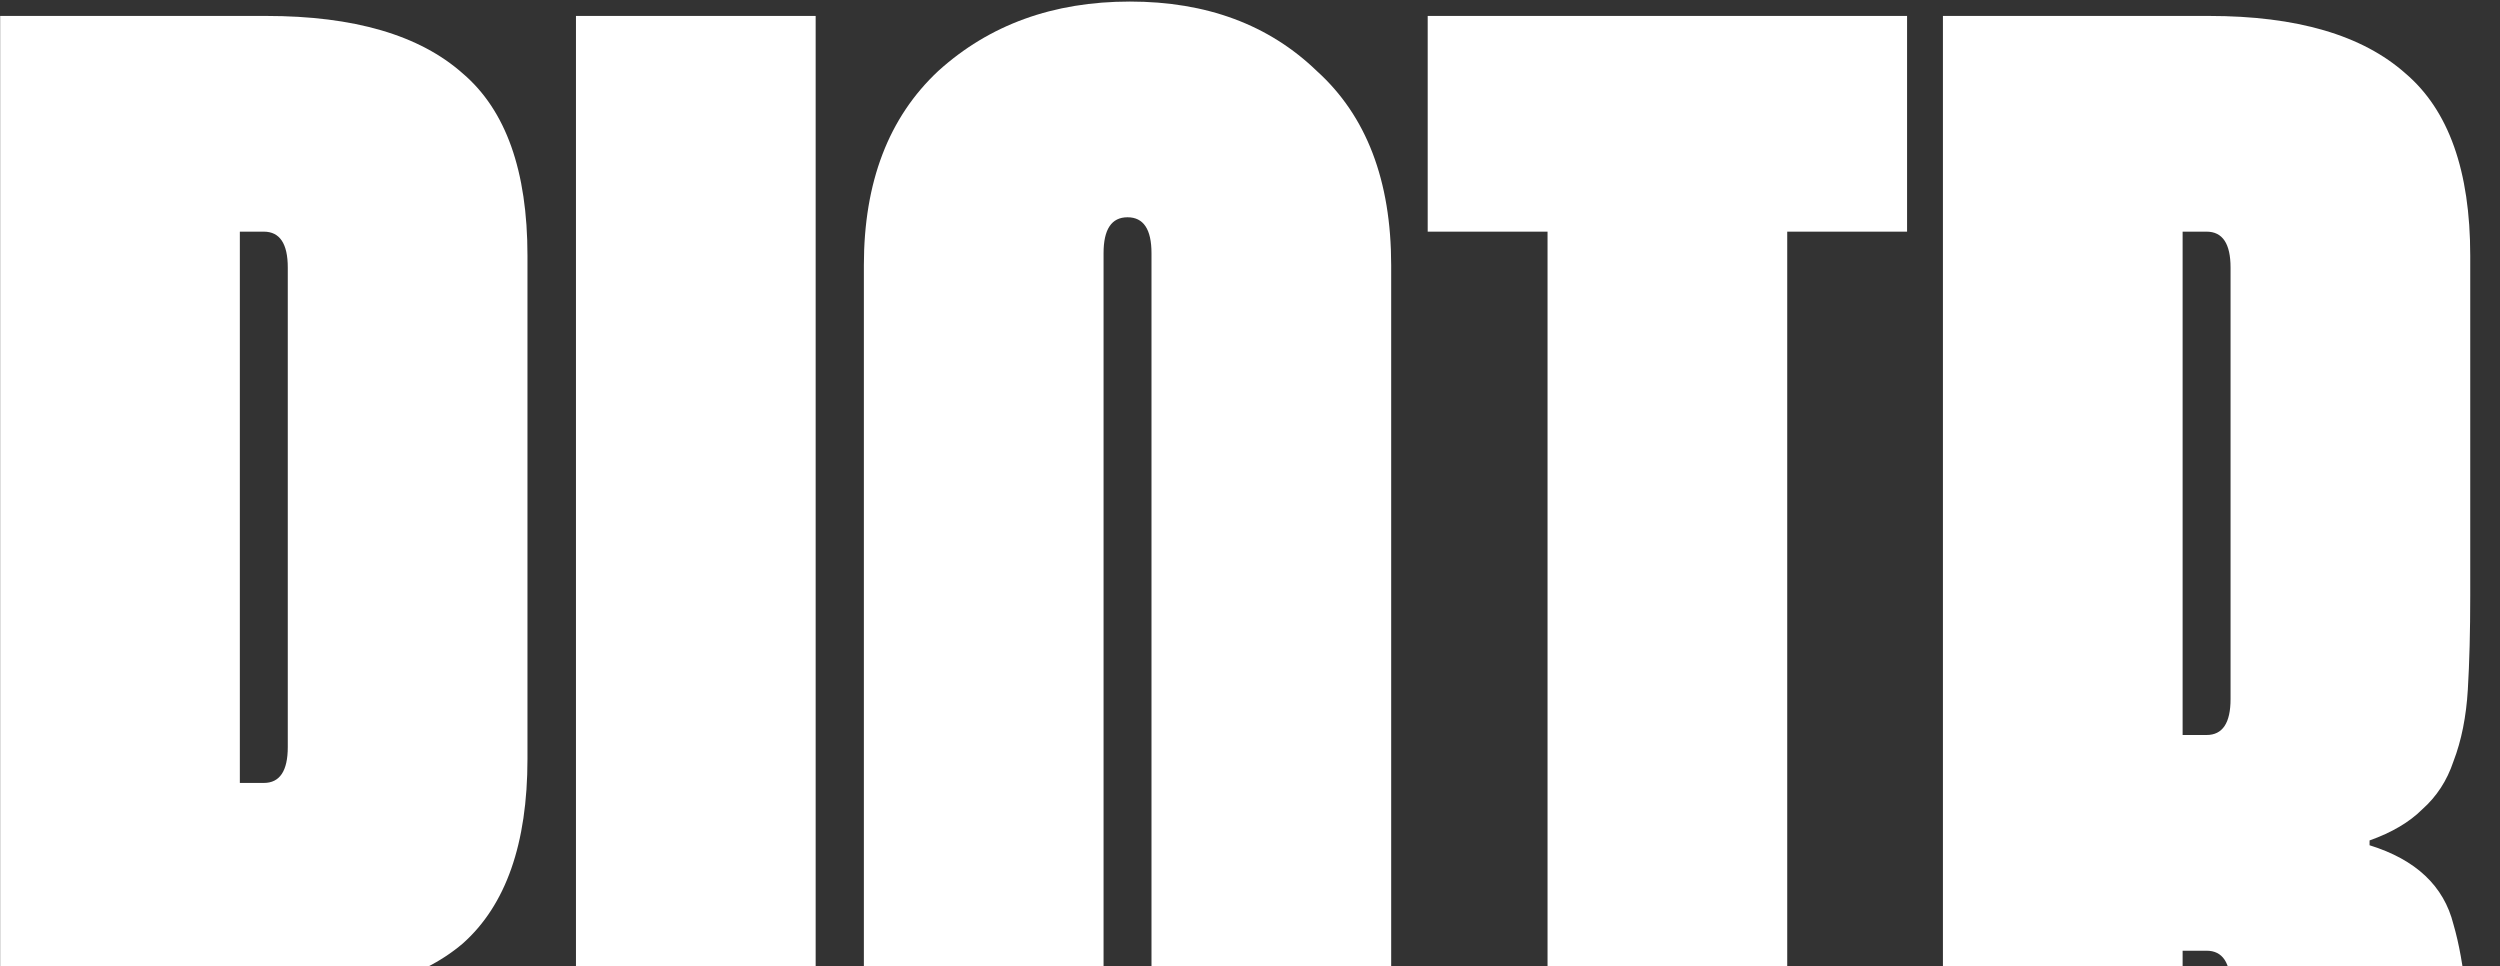
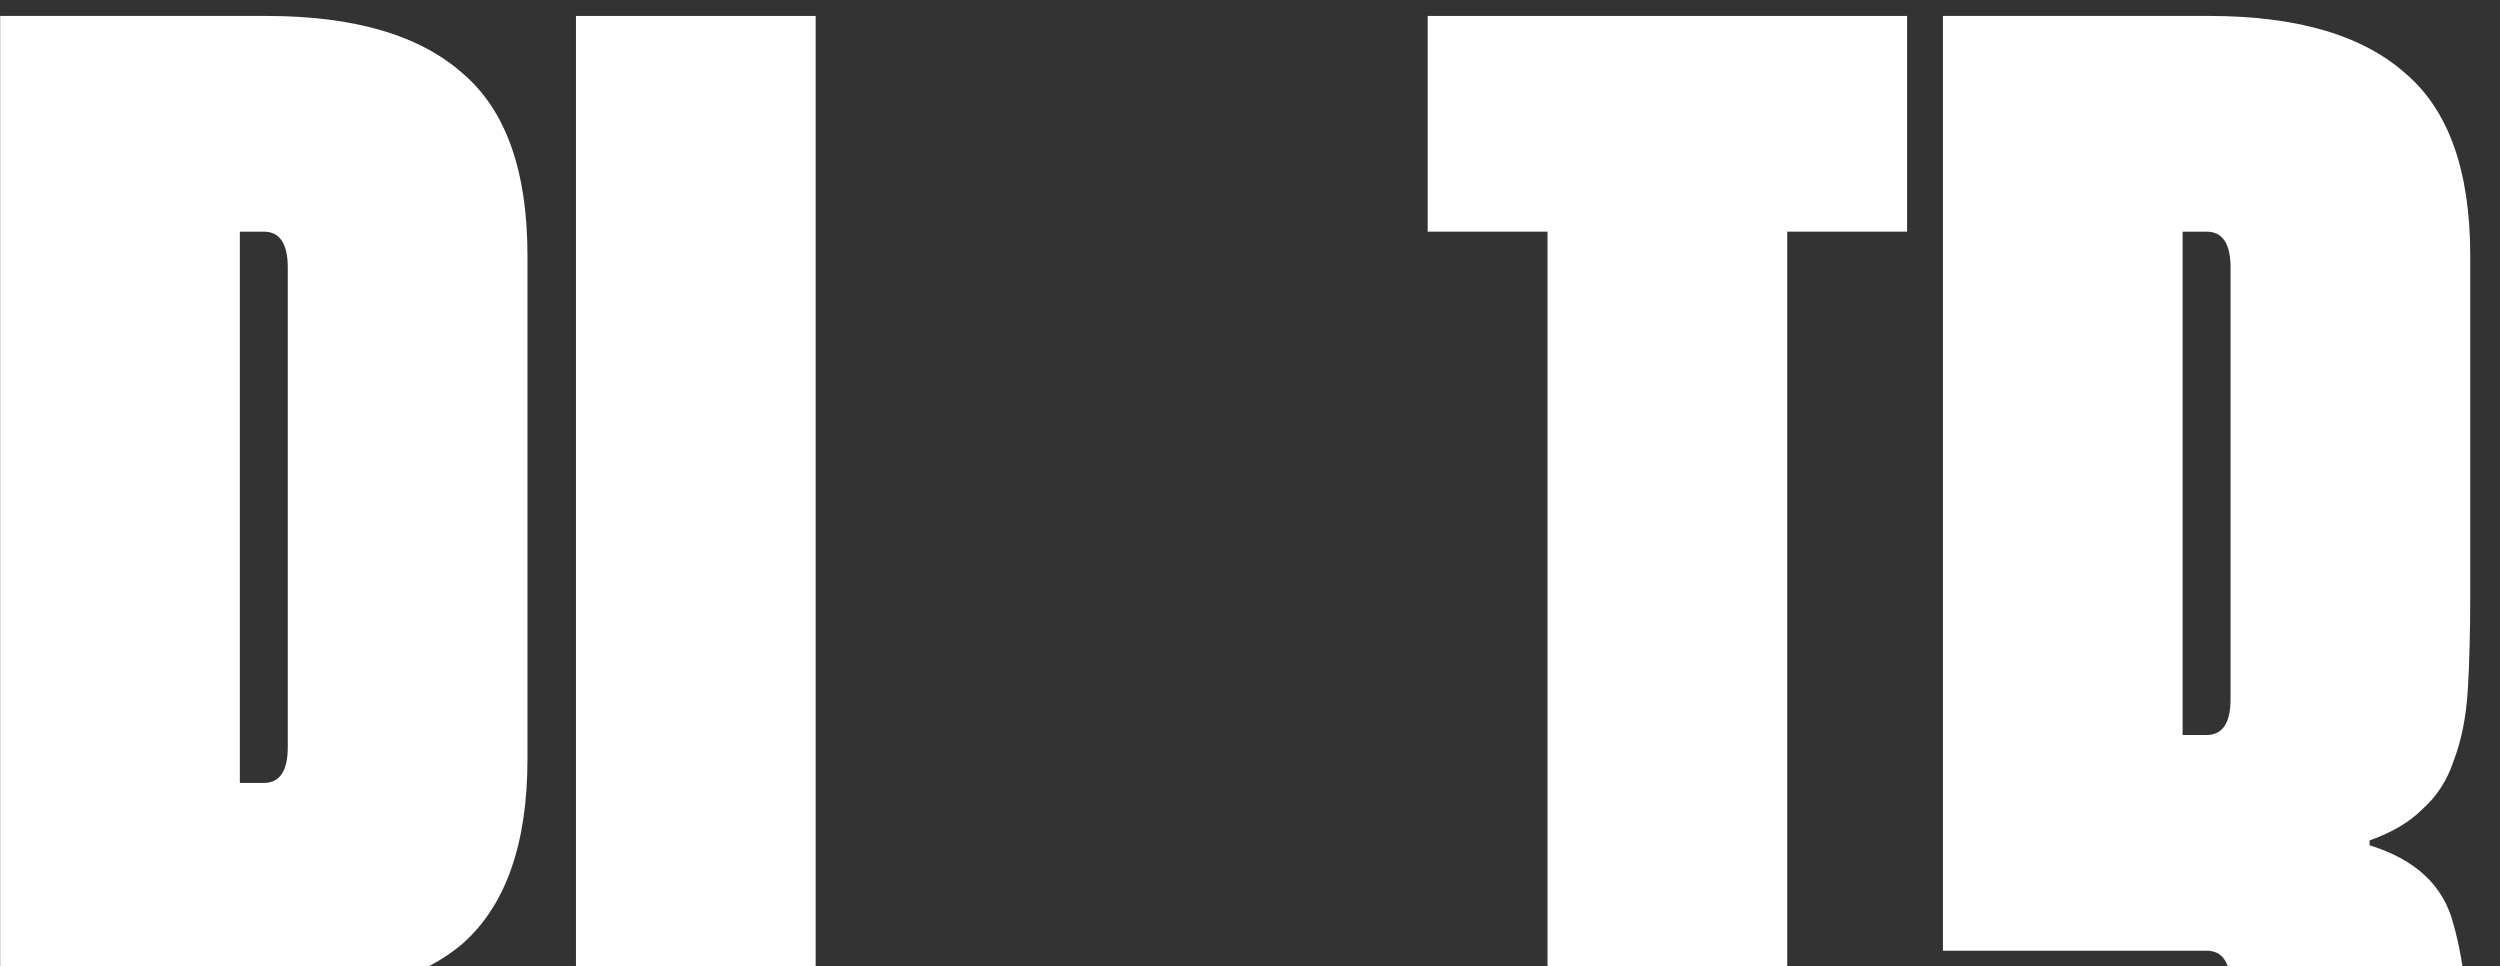
<svg xmlns="http://www.w3.org/2000/svg" width="1260" height="487" viewBox="0 0 1260 487" fill="none">
  <rect x="0" y="0" width="1260" height="487" fill="#333333" stroke="none" />
-   <path d="M1124.2 497.28C1124.2 485.2 1120.17 479.16 1112.12 479.16H1100.04V853.645H979.234V8.033H1113.32C1157.62 8.033 1190.64 17.697 1212.38 37.026C1234.13 55.548 1245 86.152 1245 128.835V300.373C1245 318.091 1244.6 333.795 1243.79 347.486C1242.98 361.177 1240.57 373.257 1236.54 383.727C1233.32 393.391 1228.09 401.444 1220.84 407.887C1214.4 414.33 1205.54 419.564 1194.26 423.591V426.007C1217.62 433.255 1231.71 446.543 1236.54 465.872C1242.18 485.2 1245 512.984 1245 549.225V742.508C1245 756.198 1245 767.876 1245 777.54C1245.8 786.399 1246.61 794.855 1247.41 802.908C1248.22 810.962 1249.43 818.613 1251.04 825.861C1253.45 833.109 1256.27 841.565 1259.49 851.229V853.645H1135.07C1131.04 837.538 1128.22 822.237 1126.61 807.74C1125 792.439 1124.2 771.097 1124.2 743.716V497.28ZM1124.2 134.875C1124.2 122.795 1120.17 116.755 1112.12 116.755H1100.04V370.438H1112.12C1120.17 370.438 1124.2 364.398 1124.2 352.318V134.875Z" fill="white" />
+   <path d="M1124.2 497.28C1124.2 485.2 1120.17 479.16 1112.12 479.16H1100.04H979.234V8.033H1113.32C1157.62 8.033 1190.64 17.697 1212.38 37.026C1234.13 55.548 1245 86.152 1245 128.835V300.373C1245 318.091 1244.6 333.795 1243.79 347.486C1242.98 361.177 1240.57 373.257 1236.54 383.727C1233.32 393.391 1228.09 401.444 1220.84 407.887C1214.4 414.33 1205.54 419.564 1194.26 423.591V426.007C1217.62 433.255 1231.71 446.543 1236.54 465.872C1242.18 485.2 1245 512.984 1245 549.225V742.508C1245 756.198 1245 767.876 1245 777.54C1245.8 786.399 1246.61 794.855 1247.41 802.908C1248.22 810.962 1249.43 818.613 1251.04 825.861C1253.45 833.109 1256.27 841.565 1259.49 851.229V853.645H1135.07C1131.04 837.538 1128.22 822.237 1126.61 807.74C1125 792.439 1124.2 771.097 1124.2 743.716V497.28ZM1124.2 134.875C1124.2 122.795 1120.17 116.755 1112.12 116.755H1100.04V370.438H1112.12C1120.17 370.438 1124.2 364.398 1124.2 352.318V134.875Z" fill="white" />
  <path d="M961.161 116.755H900.761V853.645H779.959V116.755H719.558V8.033H961.161V116.755Z" fill="white" />
-   <path d="M701.155 728.011C701.155 770.695 688.672 803.714 663.706 827.069C638.741 849.618 606.93 860.893 568.273 860.893C529.616 860.893 497.805 849.618 472.84 827.069C447.874 803.714 435.391 770.695 435.391 728.011V133.667C435.391 91.789 447.874 59.173 472.84 35.818C498.611 12.463 530.824 0.785 569.481 0.785C608.138 0.785 639.546 12.463 663.706 35.818C688.672 58.367 701.155 90.984 701.155 133.667V728.011ZM580.353 127.627C580.353 115.547 576.326 109.507 568.273 109.507C560.22 109.507 556.193 115.547 556.193 127.627V734.051C556.193 746.132 560.22 752.172 568.273 752.172C576.326 752.172 580.353 746.132 580.353 734.051V127.627Z" fill="white" />
  <path d="M411.089 853.645H290.287V8.033H411.089V853.645Z" fill="white" />
  <path d="M265.844 382.518C265.844 425.202 254.972 456.208 233.227 475.536C211.483 494.059 178.061 503.32 132.962 503.32H120.882V853.645H0.08V8.033H134.17C178.464 8.033 211.483 17.697 233.227 37.026C254.972 55.548 265.844 86.152 265.844 128.835V382.518ZM145.042 134.875C145.042 122.795 141.015 116.755 132.962 116.755H120.882V394.599H132.962C141.015 394.599 145.042 388.559 145.042 376.478V134.875Z" fill="white" />
</svg>